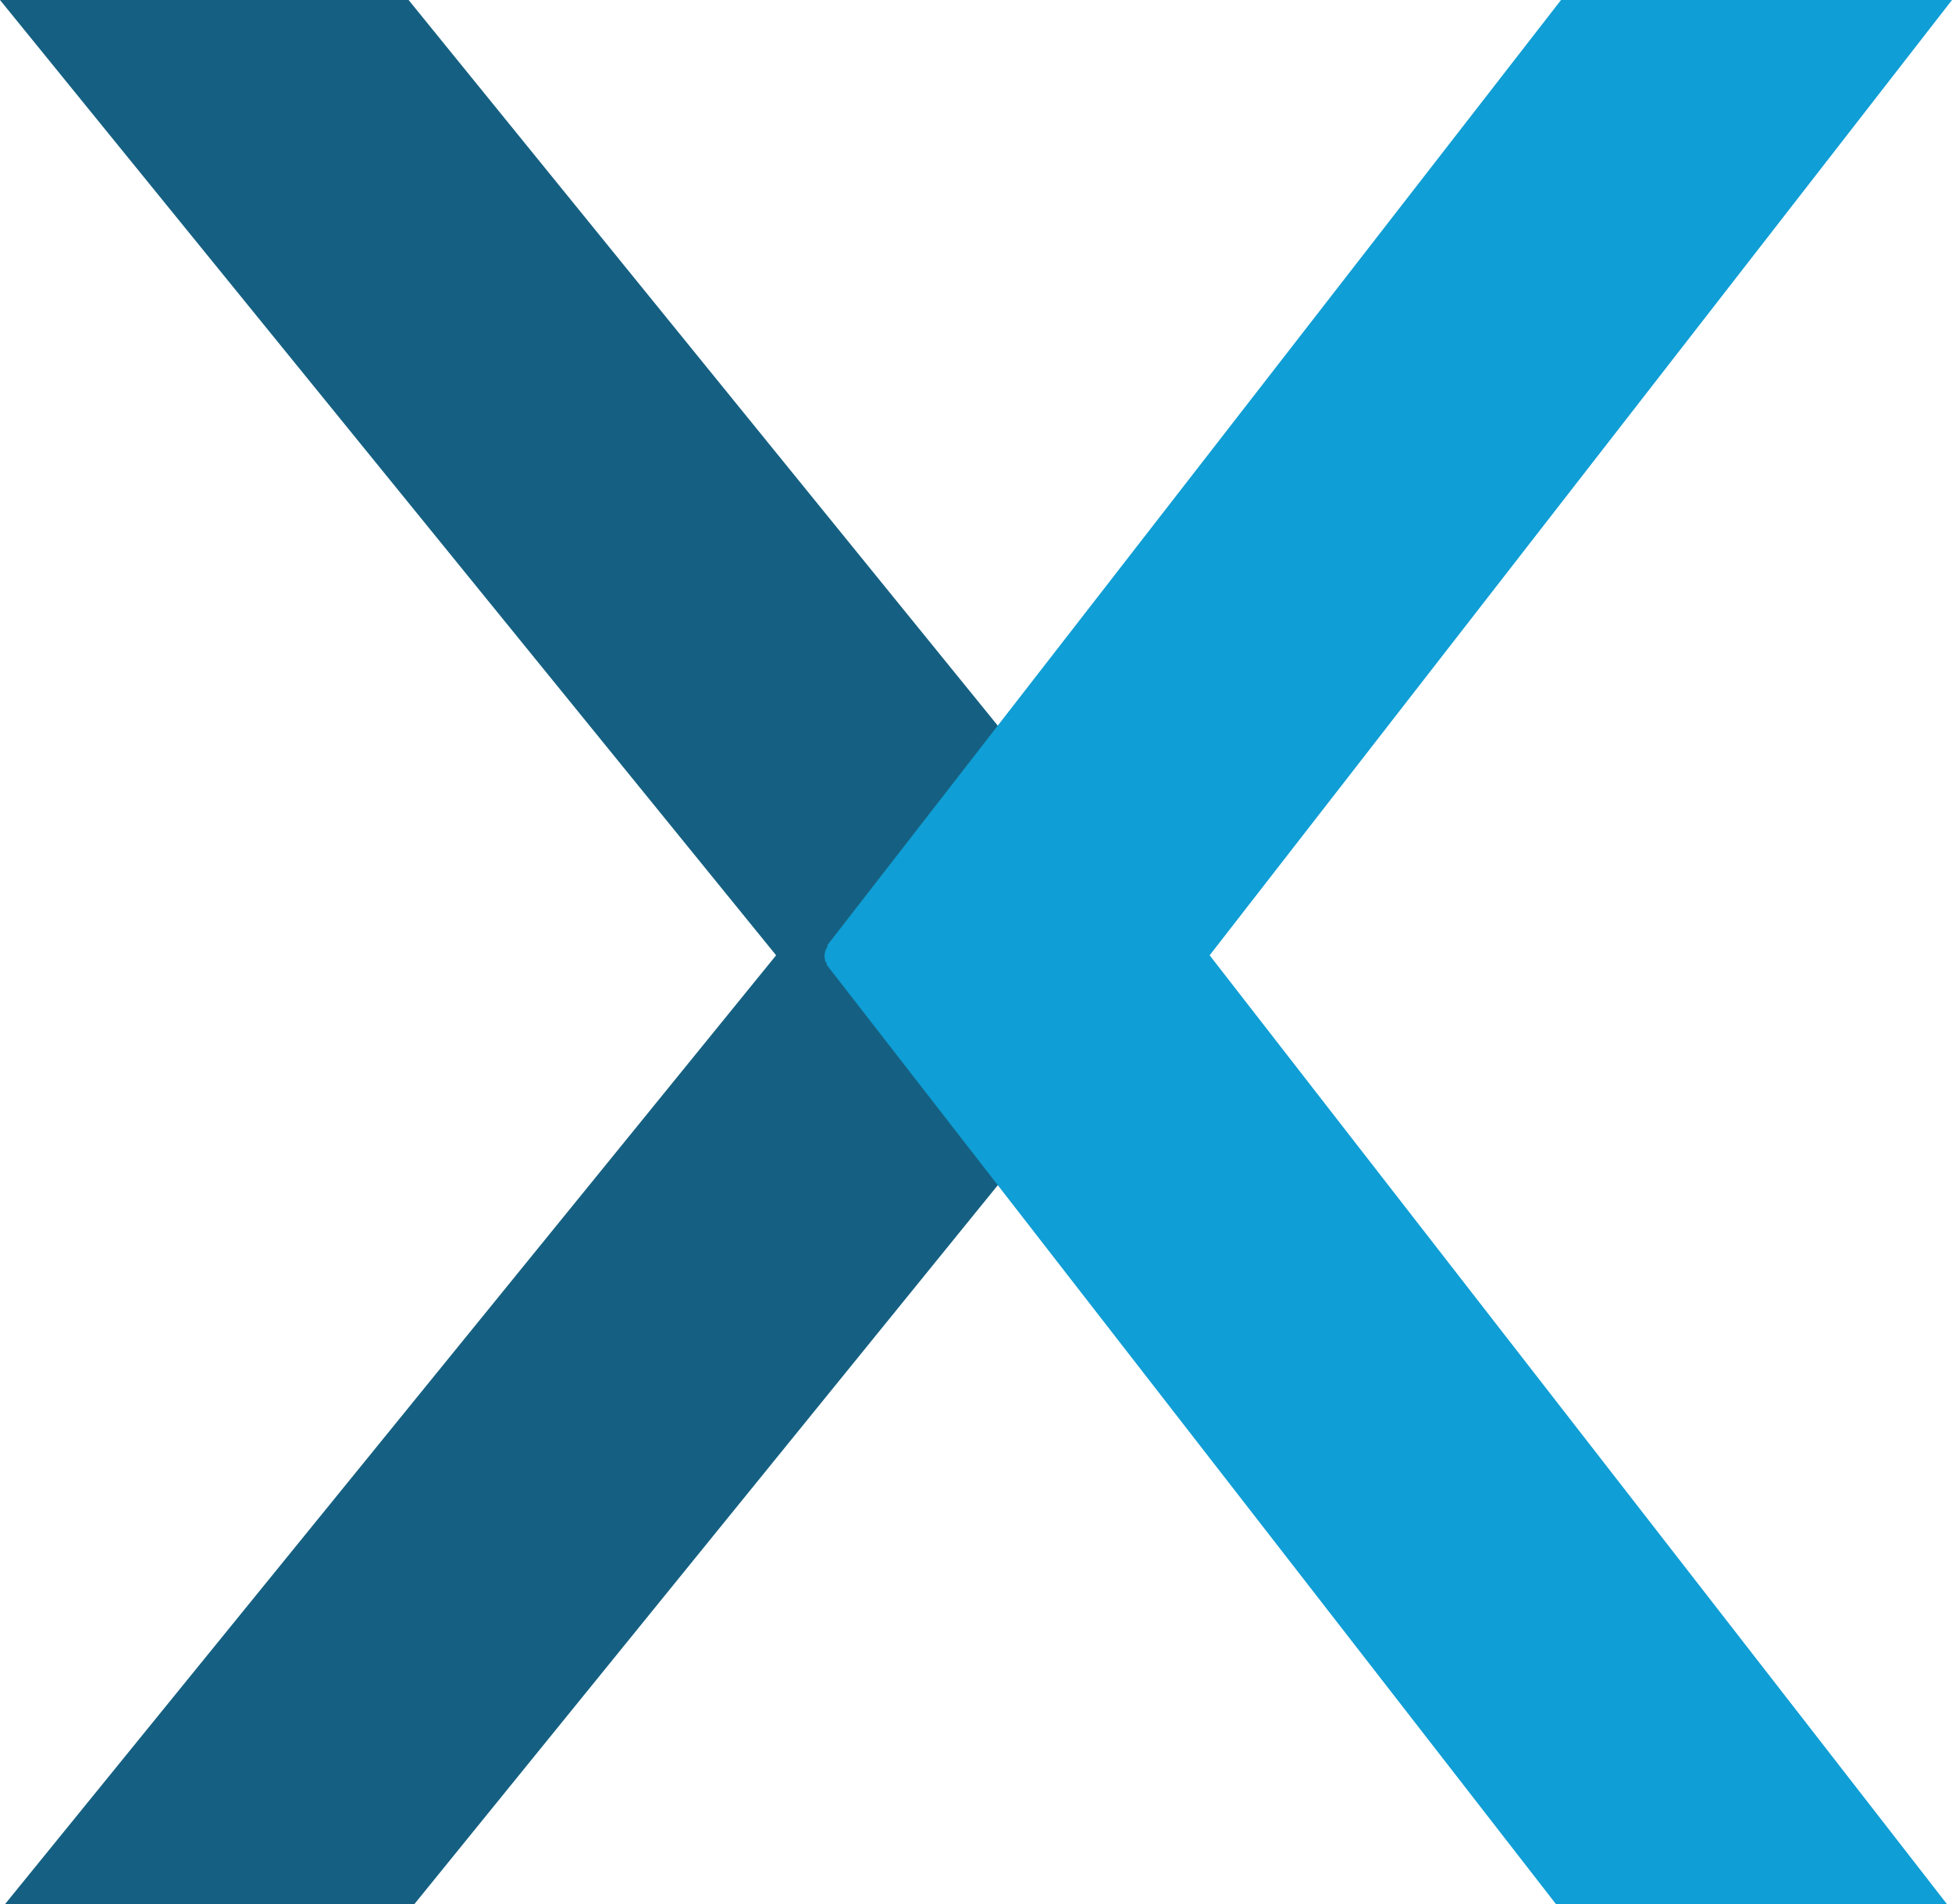
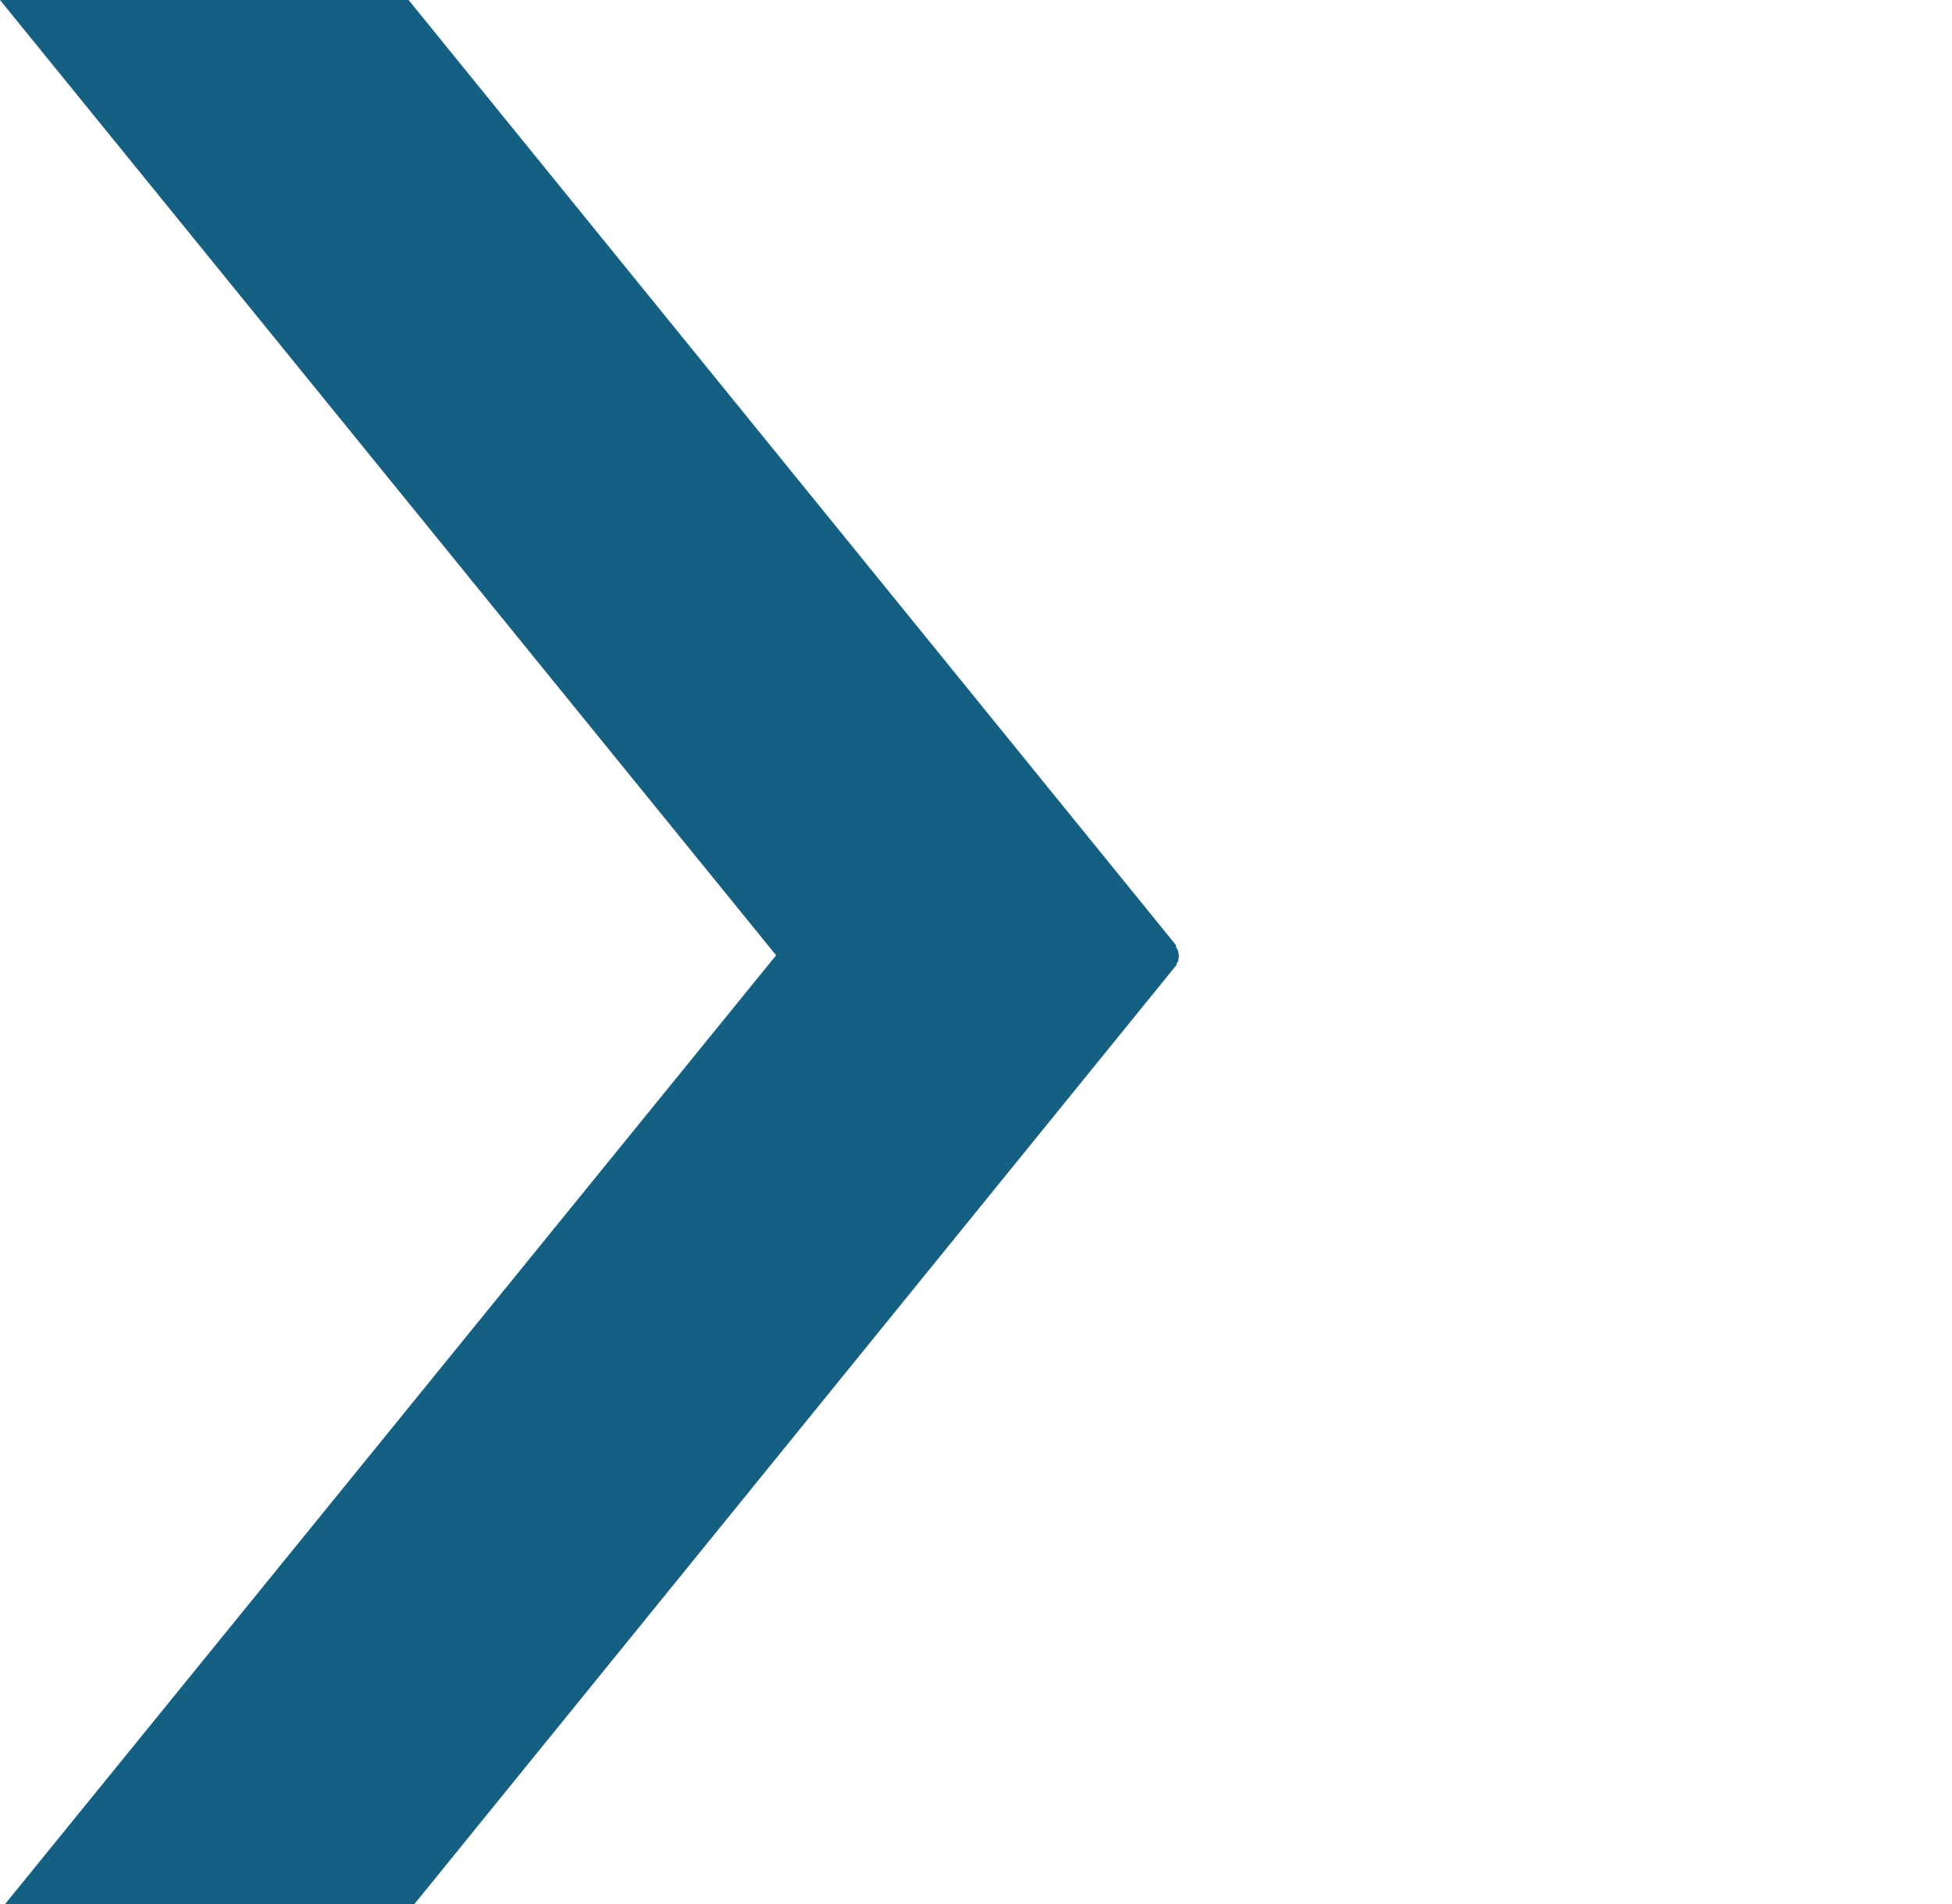
<svg xmlns="http://www.w3.org/2000/svg" id="Layer_2" data-name="Layer 2" viewBox="0 0 26.61 25.95">
  <defs>
    <style>
      .cls-1 {
        fill: #156082;
      }

      .cls-2 {
        fill: #0f9ed5;
      }
    </style>
  </defs>
  <g id="Layer_1-2" data-name="Layer 1">
    <g>
      <path class="cls-1" d="M16.07,13.07s-.01.04-.03.06c0,0,0,.01,0,.02l-10.39,12.8H.07s10.51-12.93,10.51-12.93L0,0h5.57s10.46,12.88,10.46,12.88c0,0,0,.01,0,.02.01.02.02.04.03.06,0,.02.01.04.01.06,0,.02,0,.04-.01.06Z" />
-       <path class="cls-2" d="M11.24,13.07s.01.04.03.06c0,0,0,.01,0,.02l9.94,12.8h5.33s-10.05-12.93-10.05-12.93L26.61,0h-5.33l-10,12.88s0,.01,0,.02c-.01.02-.02.04-.03.06,0,.02-.01.04-.01.06,0,.02,0,.04.01.06Z" />
    </g>
  </g>
</svg>